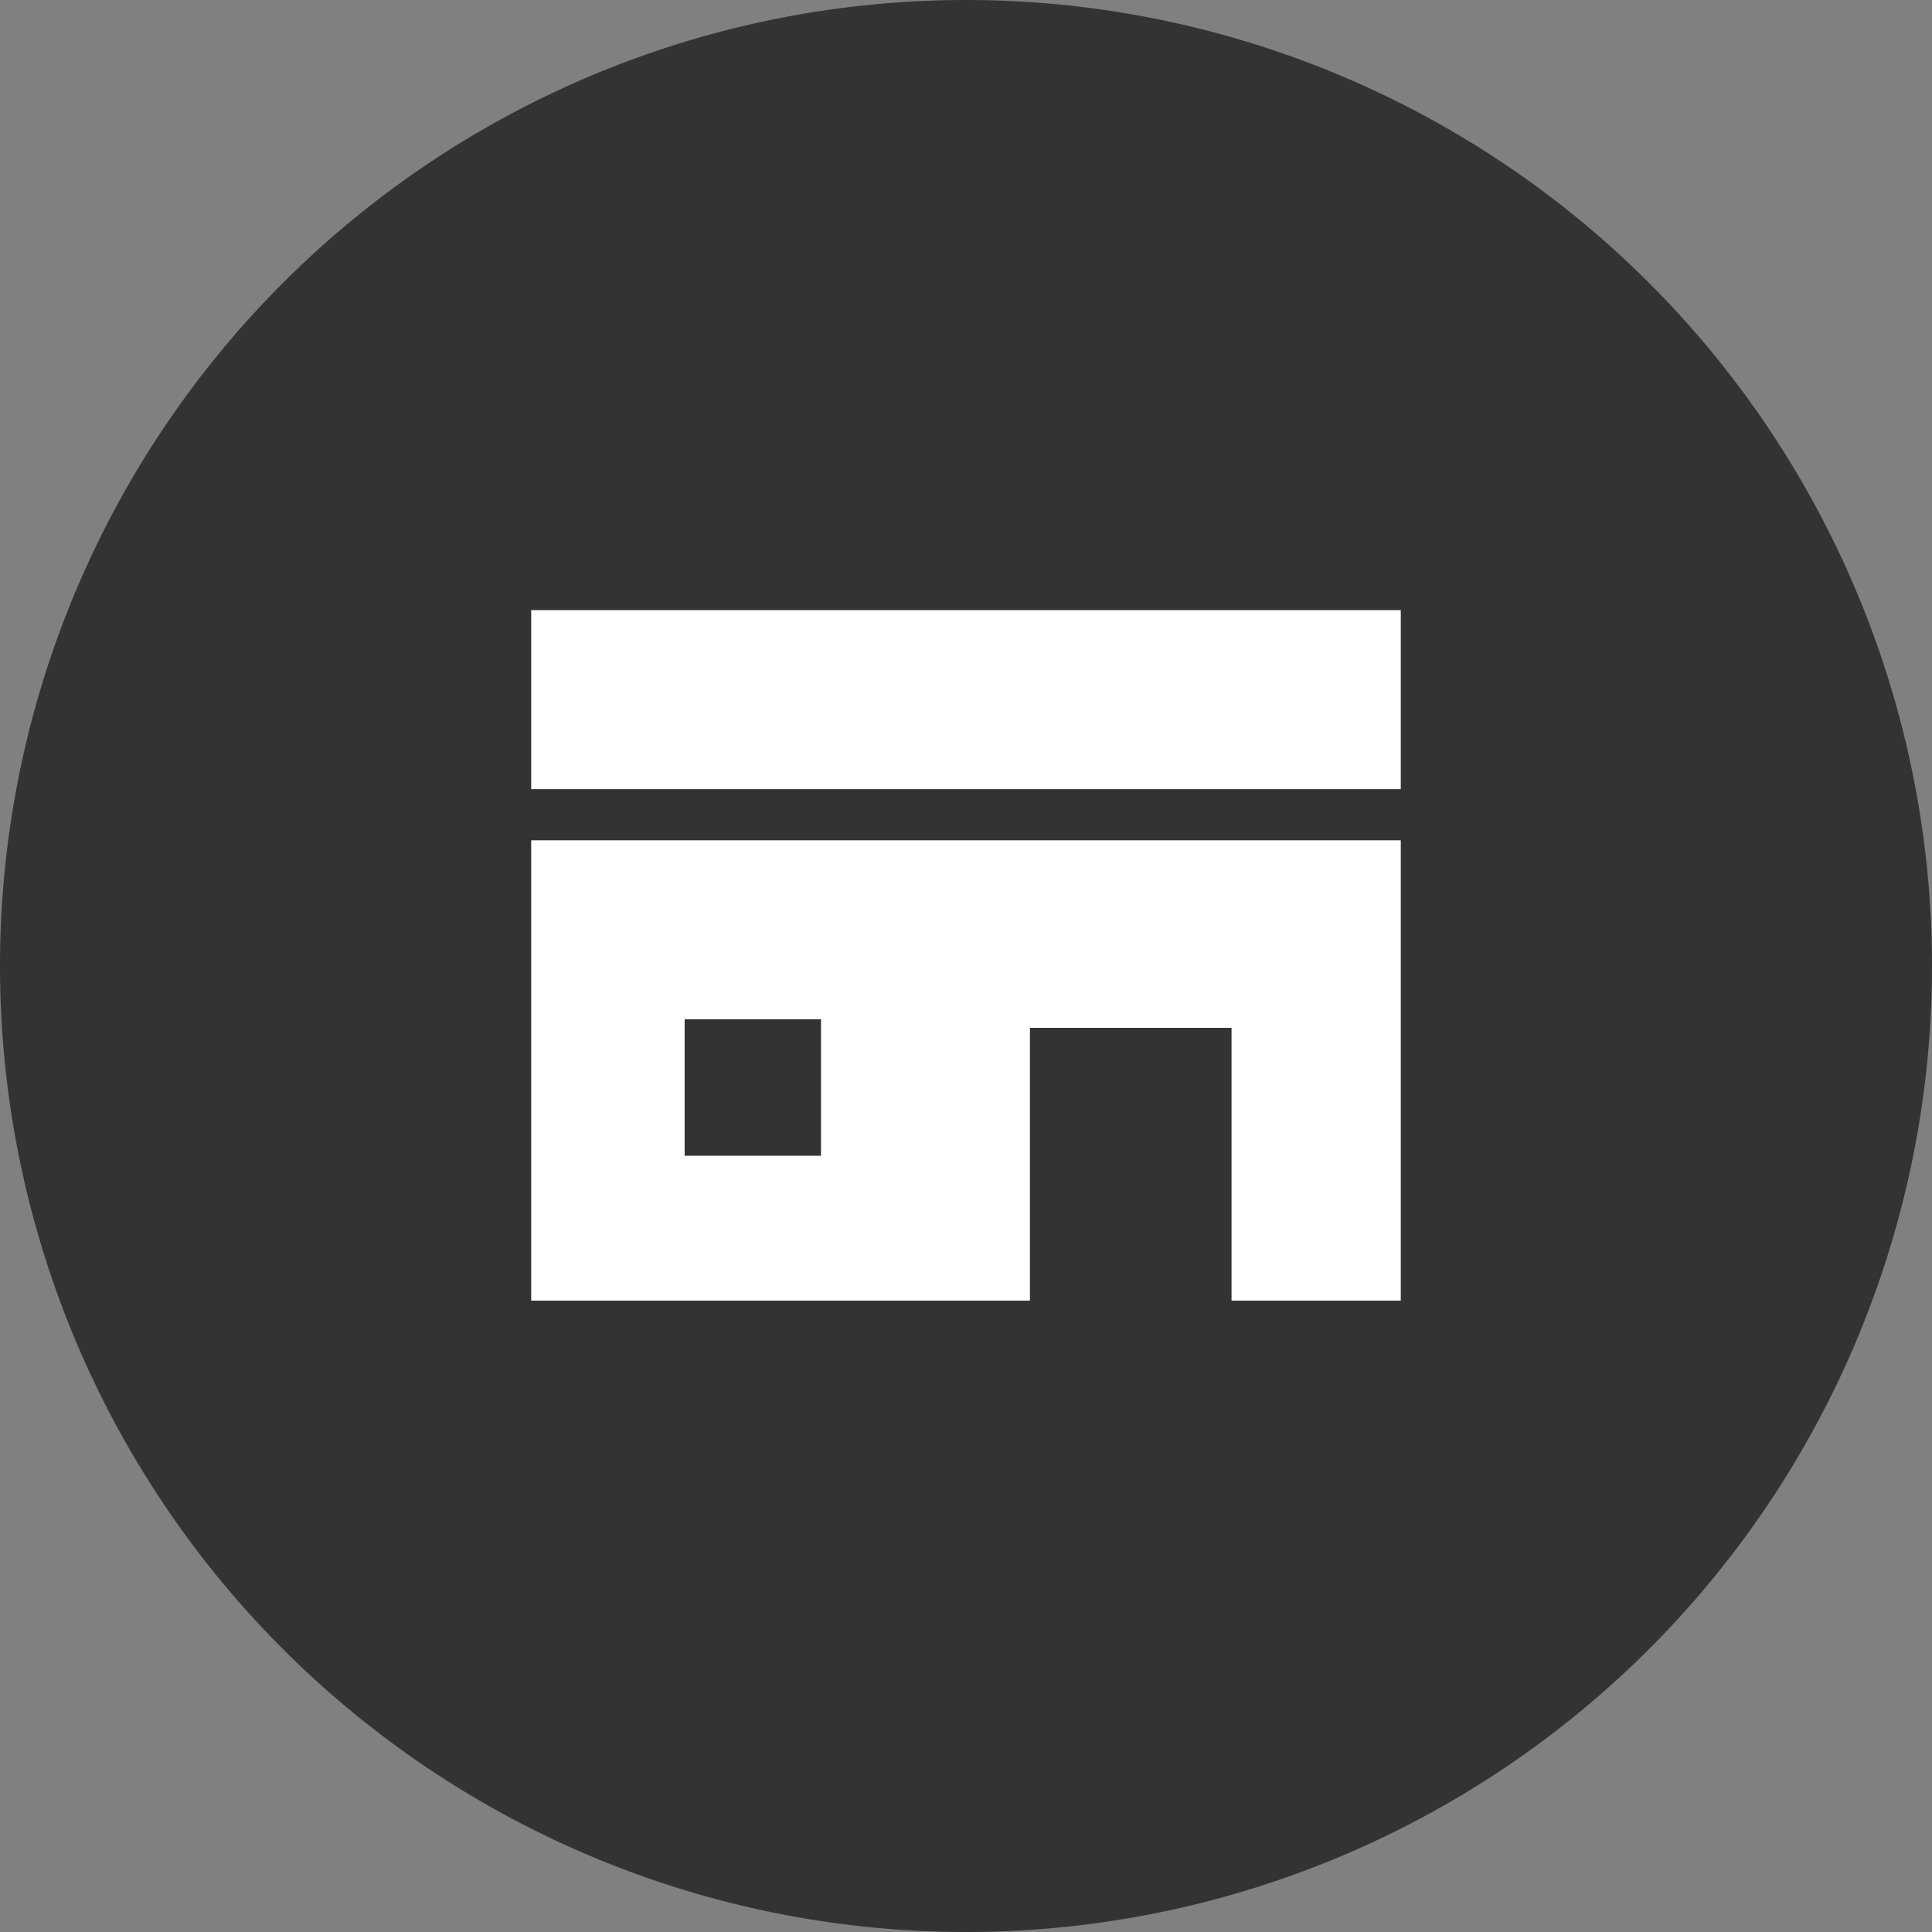
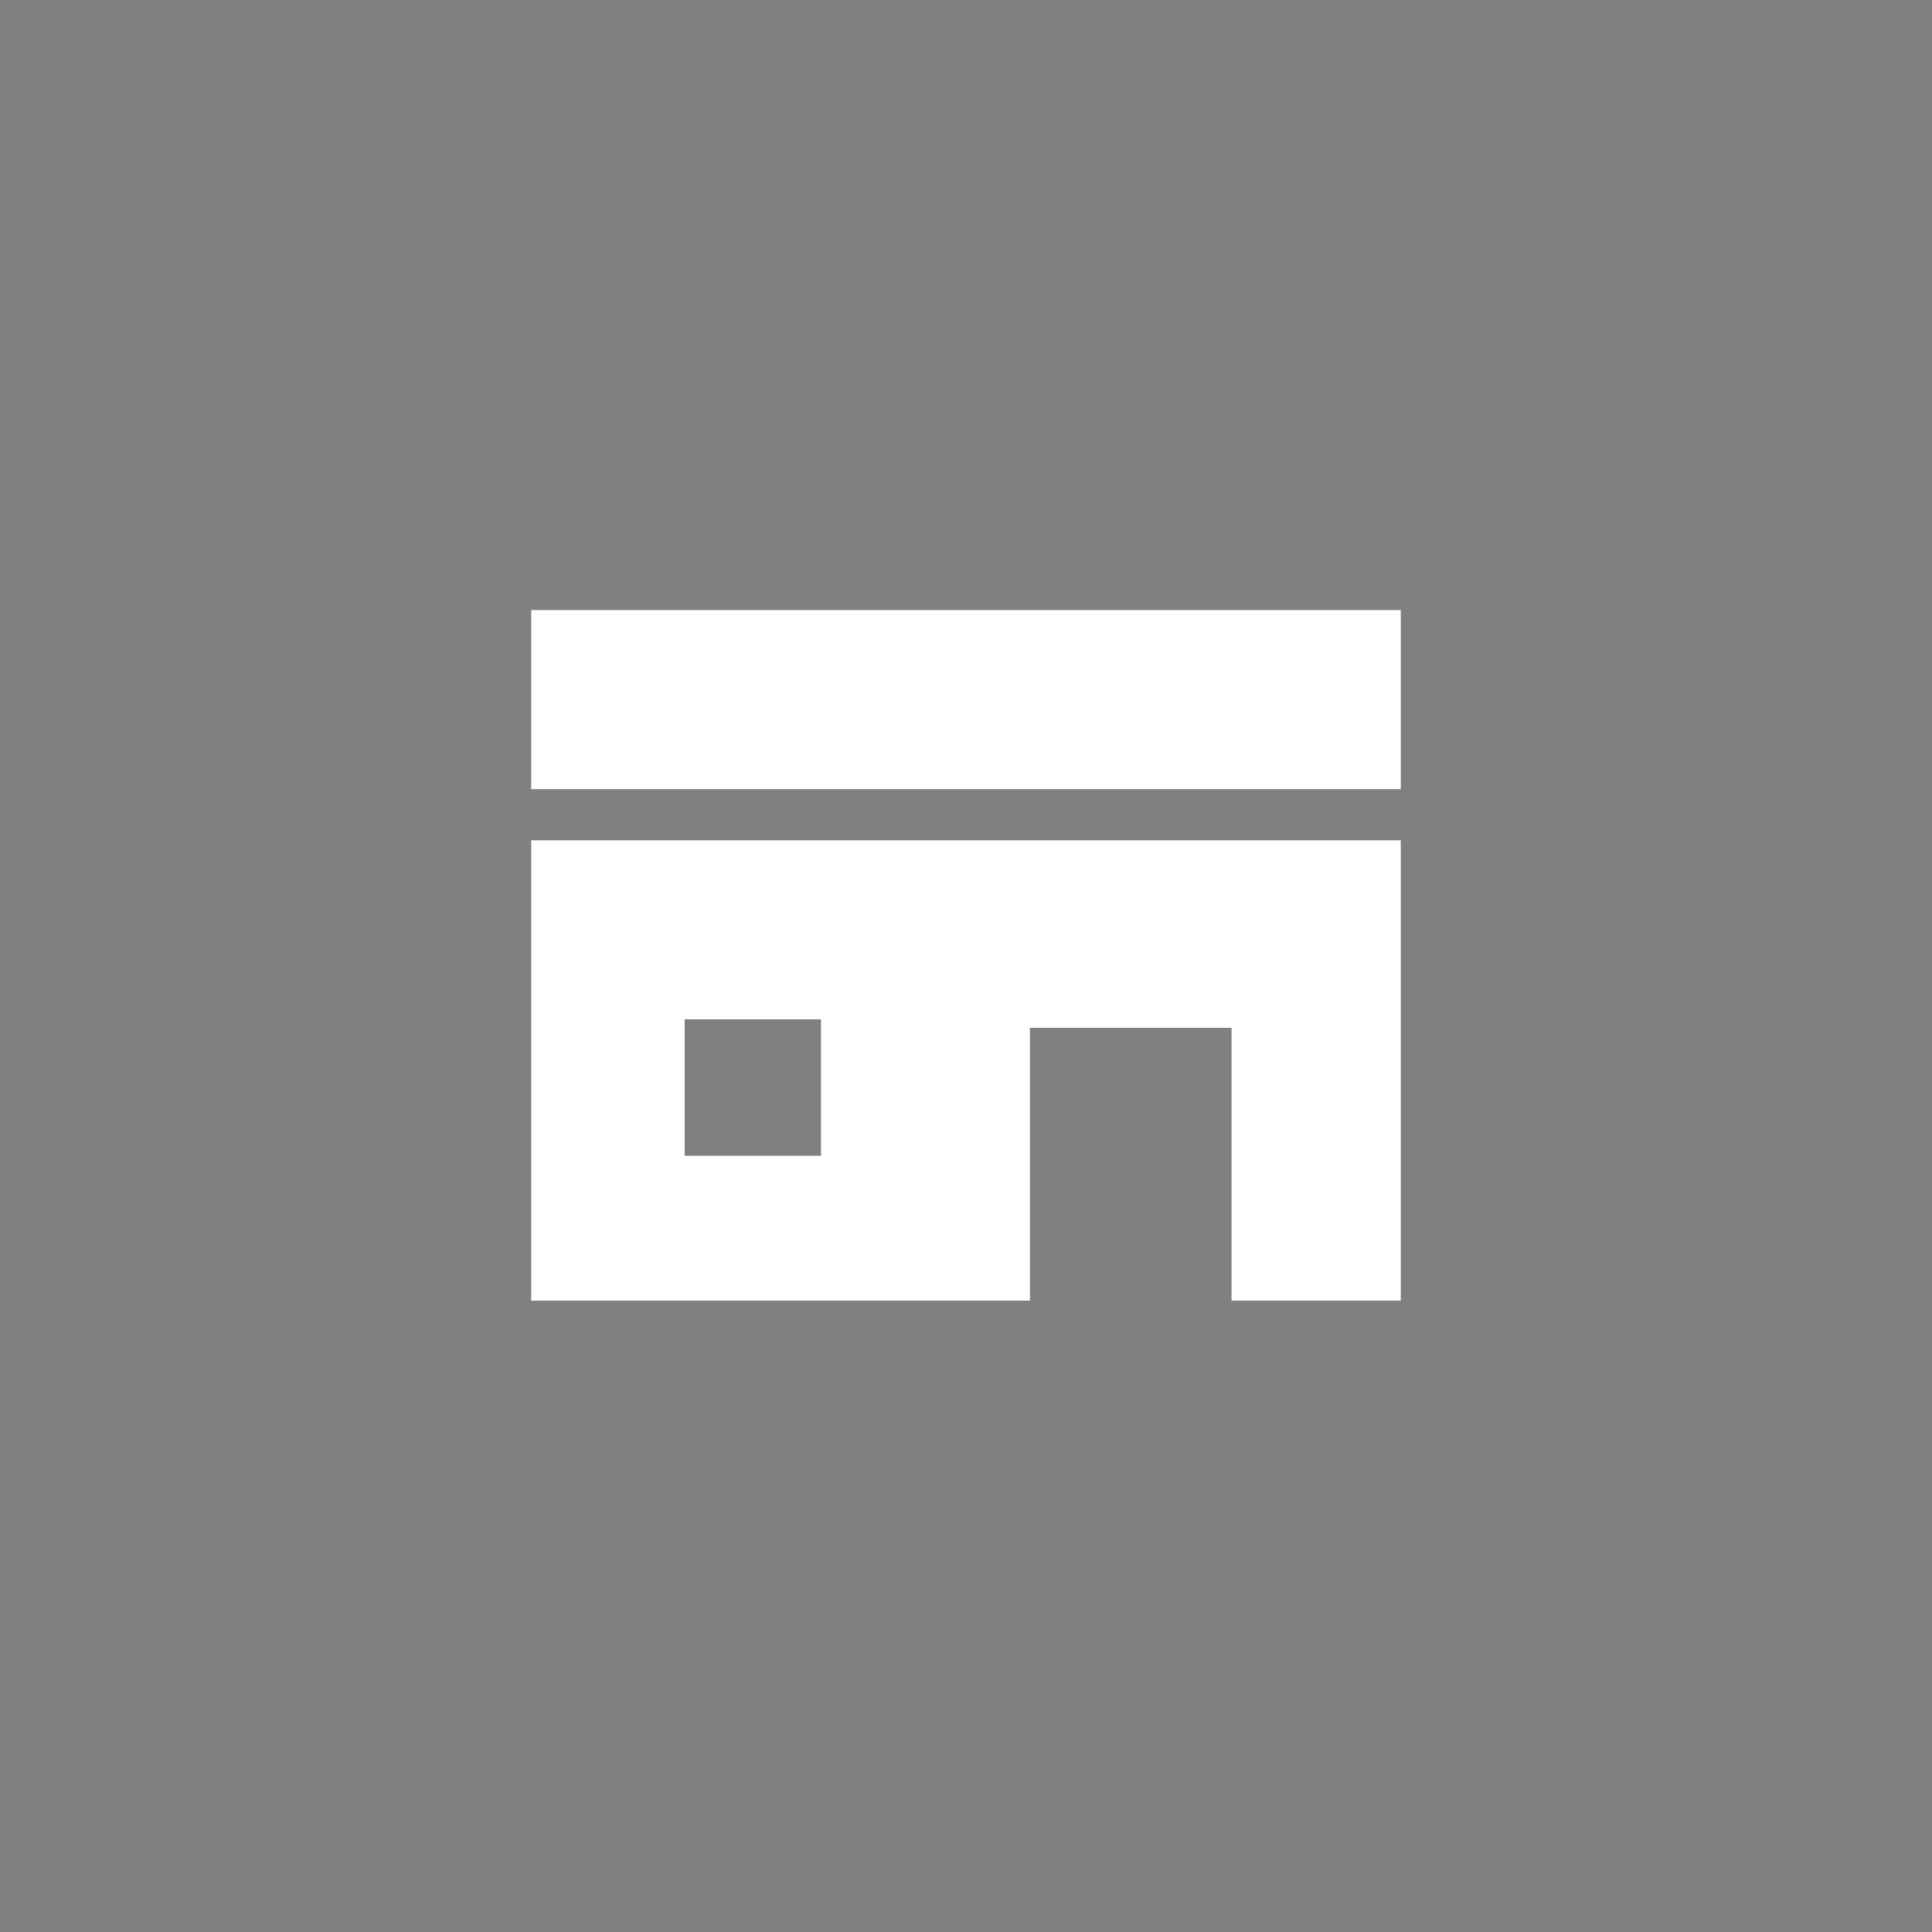
<svg xmlns="http://www.w3.org/2000/svg" width="76" height="76" viewBox="0 0 76 76">
  <rect x="0" y="0" width="76" height="76" fill="#808080" stroke="none" />
  <g transform="translate(-1020 -2549)">
-     <path d="M38,0A38,38,0,1,1,0,38,38,38,0,0,1,38,0Z" transform="translate(1020 2549)" fill="#333" />
    <g transform="translate(1040.896 2573)">
      <rect width="34.207" height="7.043" transform="translate(0 0)" fill="#fff" />
      <path d="M6.036,18.592H11.4v5.366H6.036ZM0,11.549V29.658H19.619V18.927H27.55V29.658h6.657V11.549Z" transform="translate(0 -2.494)" fill="#fff" />
    </g>
  </g>
</svg>